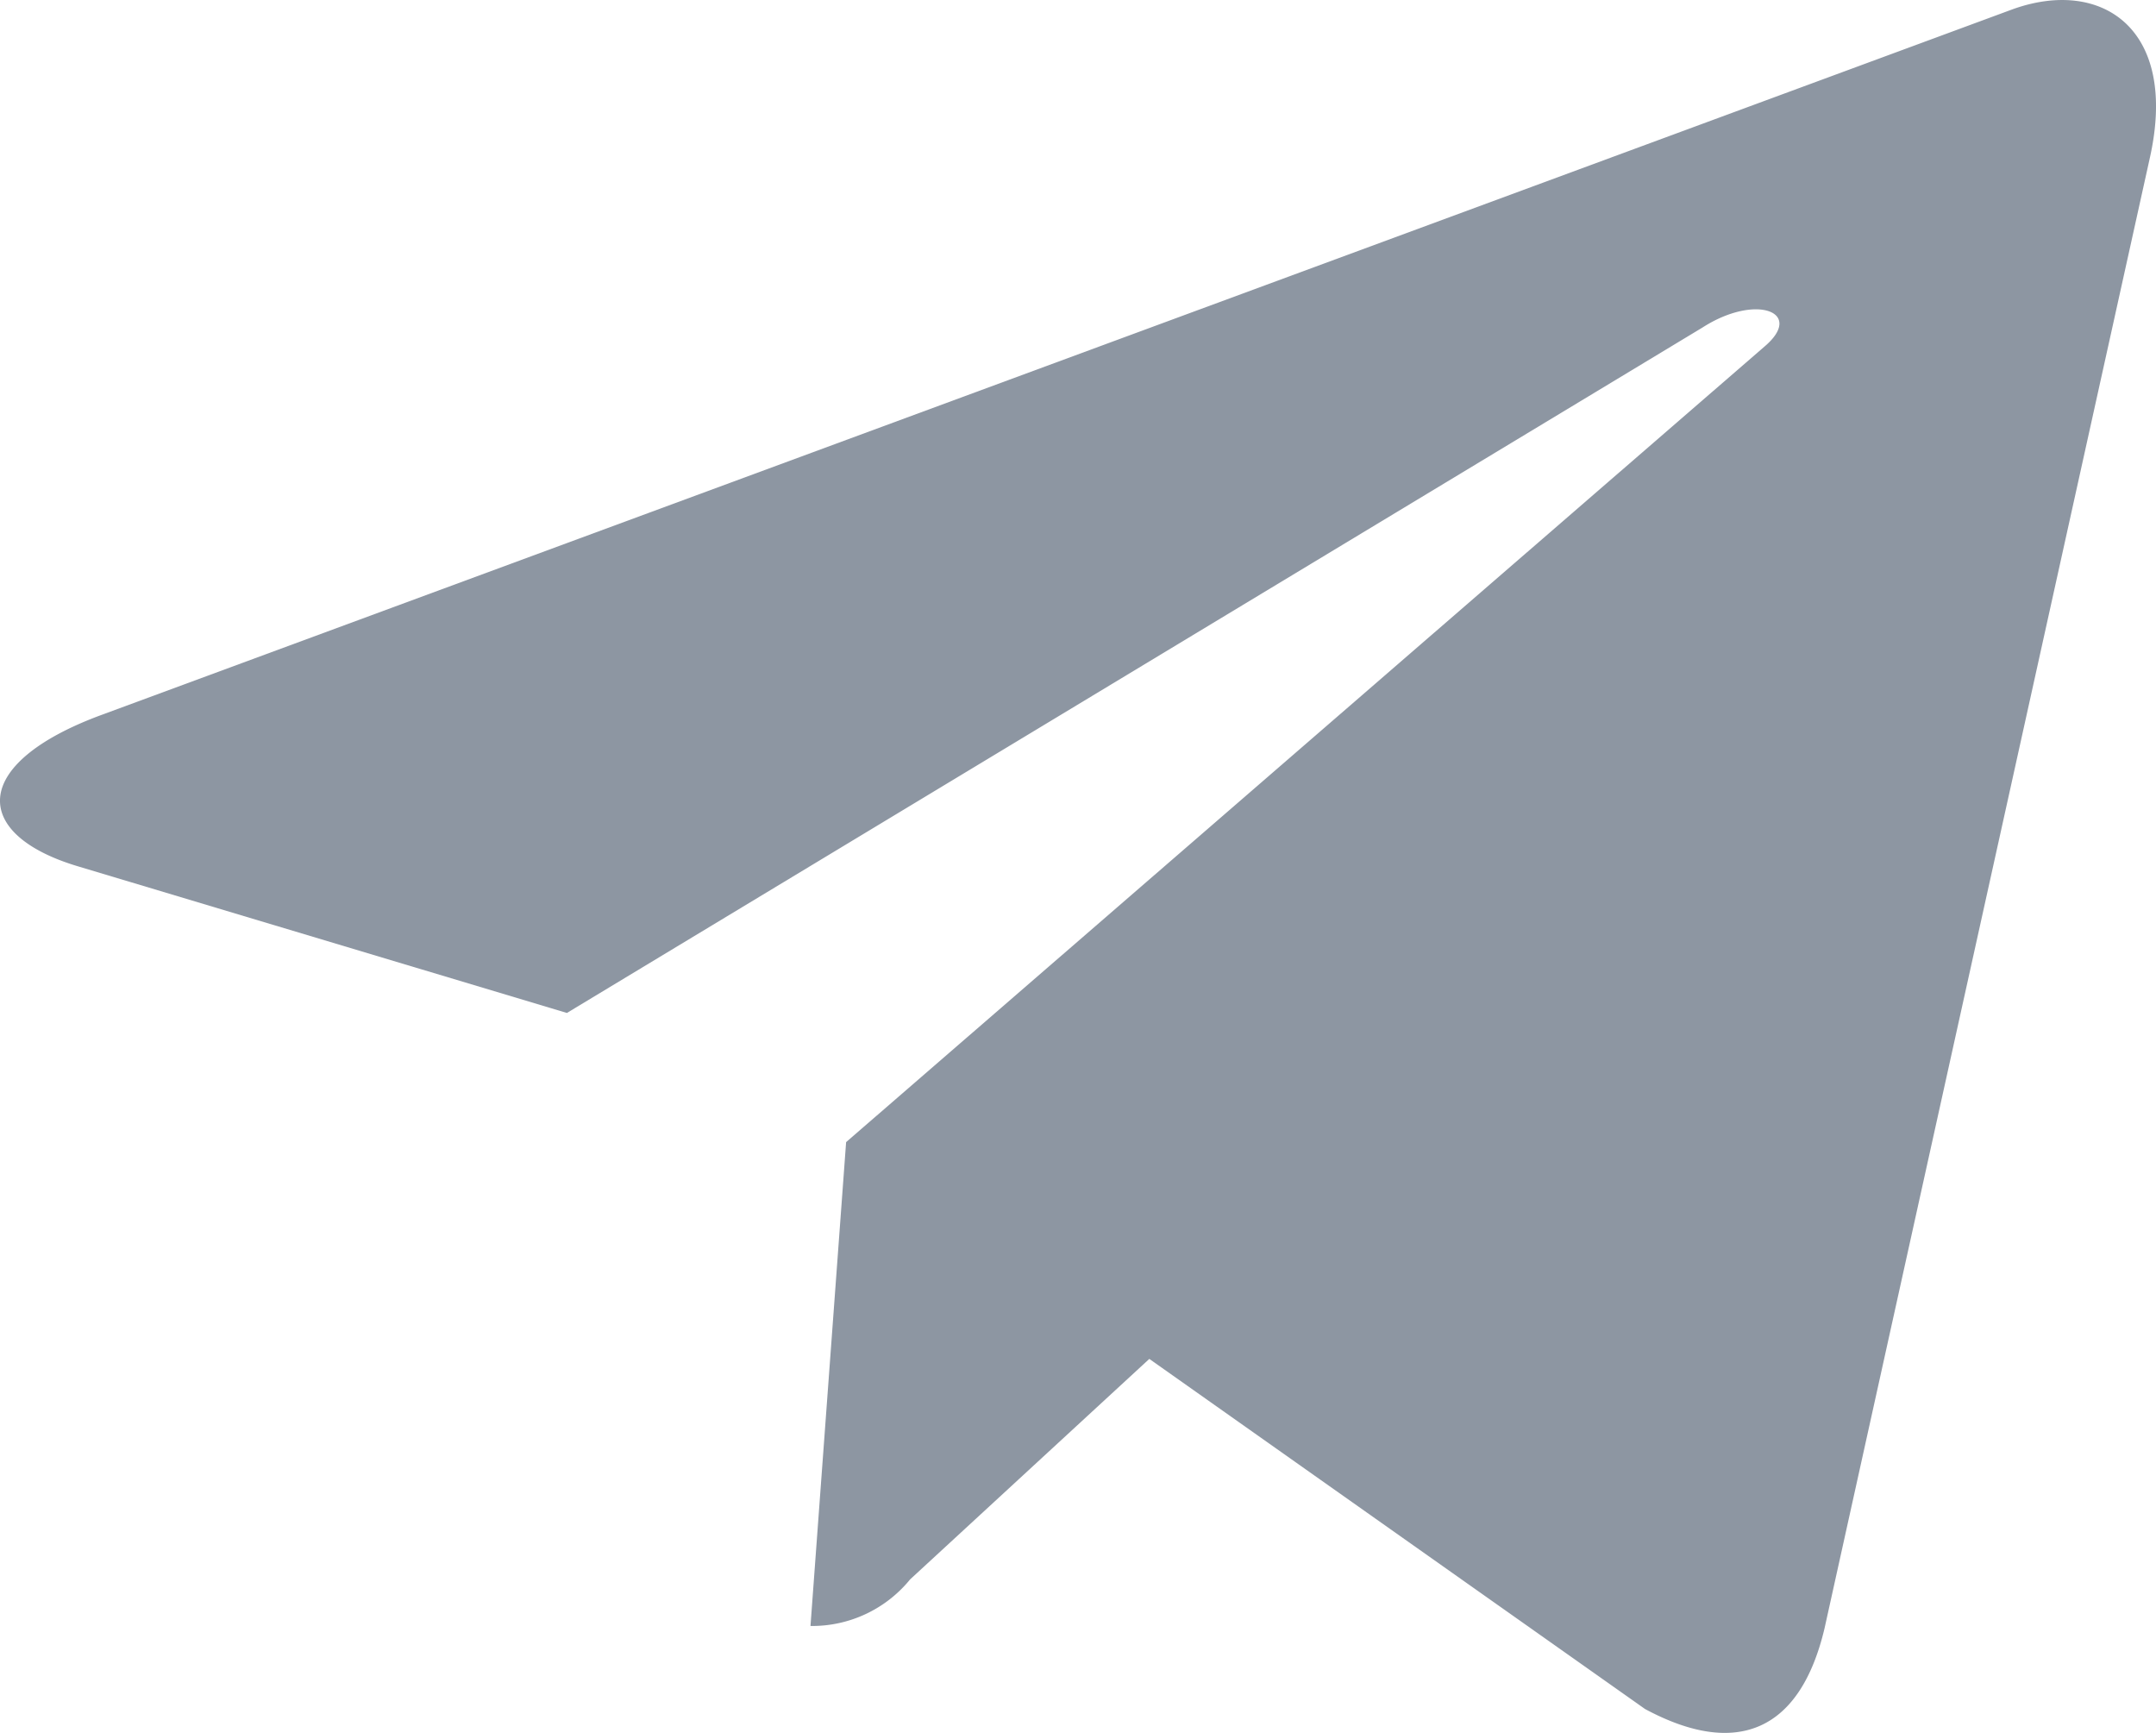
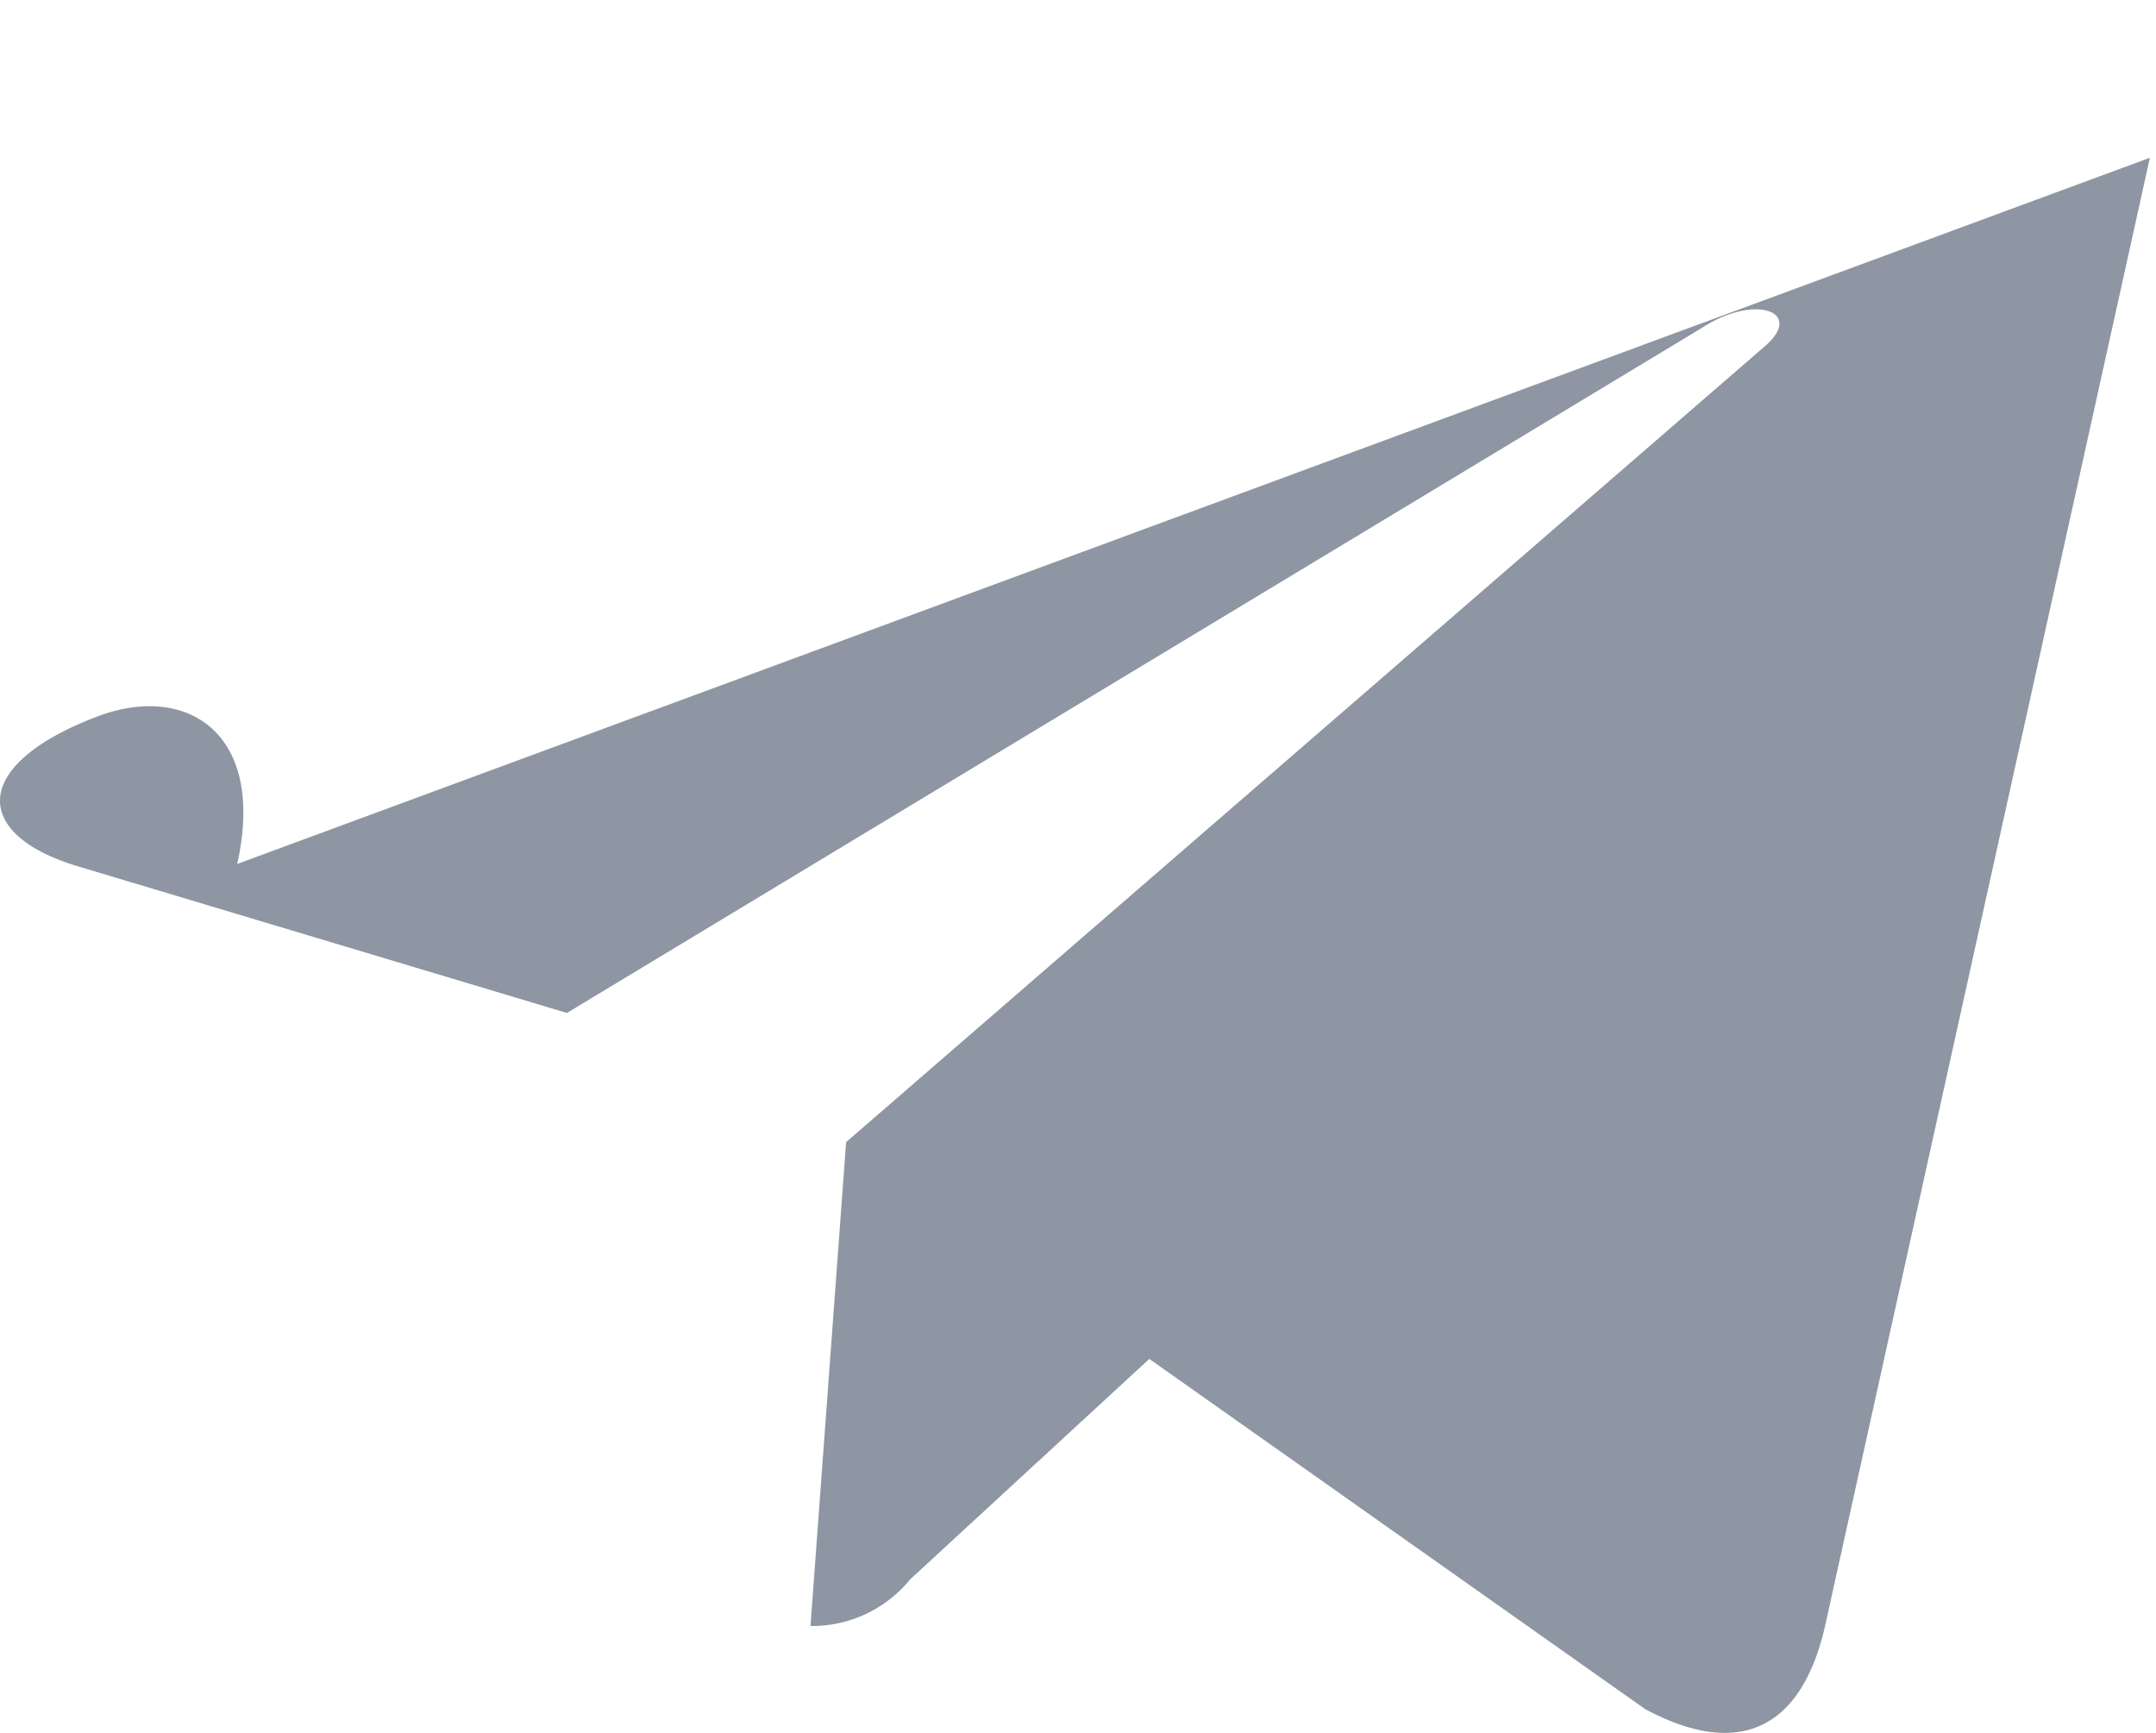
<svg xmlns="http://www.w3.org/2000/svg" viewBox="0 0 38 30.535">
  <defs>
    <style>
      .cls-1 {
        fill: #556374;
        opacity: 0.67;
      }
    </style>
  </defs>
-   <path id="telegram-plane" class="cls-1" d="M37.908,67.179,32.174,93.091c-.433,1.829-1.561,2.284-3.164,1.422l-8.737-6.169-4.216,3.885a2.228,2.228,0,0,1-1.756.821l.628-8.526L31.122,70.5c.7-.6-.153-.935-1.094-.333L10.008,82.248,1.389,79.664c-1.875-.561-1.909-1.8.39-2.658L35.49,64.562c1.561-.561,2.927.333,2.418,2.617Z" transform="translate(-0.016 -64.399)" />
+   <path id="telegram-plane" class="cls-1" d="M37.908,67.179,32.174,93.091c-.433,1.829-1.561,2.284-3.164,1.422l-8.737-6.169-4.216,3.885a2.228,2.228,0,0,1-1.756.821l.628-8.526L31.122,70.5c.7-.6-.153-.935-1.094-.333L10.008,82.248,1.389,79.664c-1.875-.561-1.909-1.8.39-2.658c1.561-.561,2.927.333,2.418,2.617Z" transform="translate(-0.016 -64.399)" />
</svg>